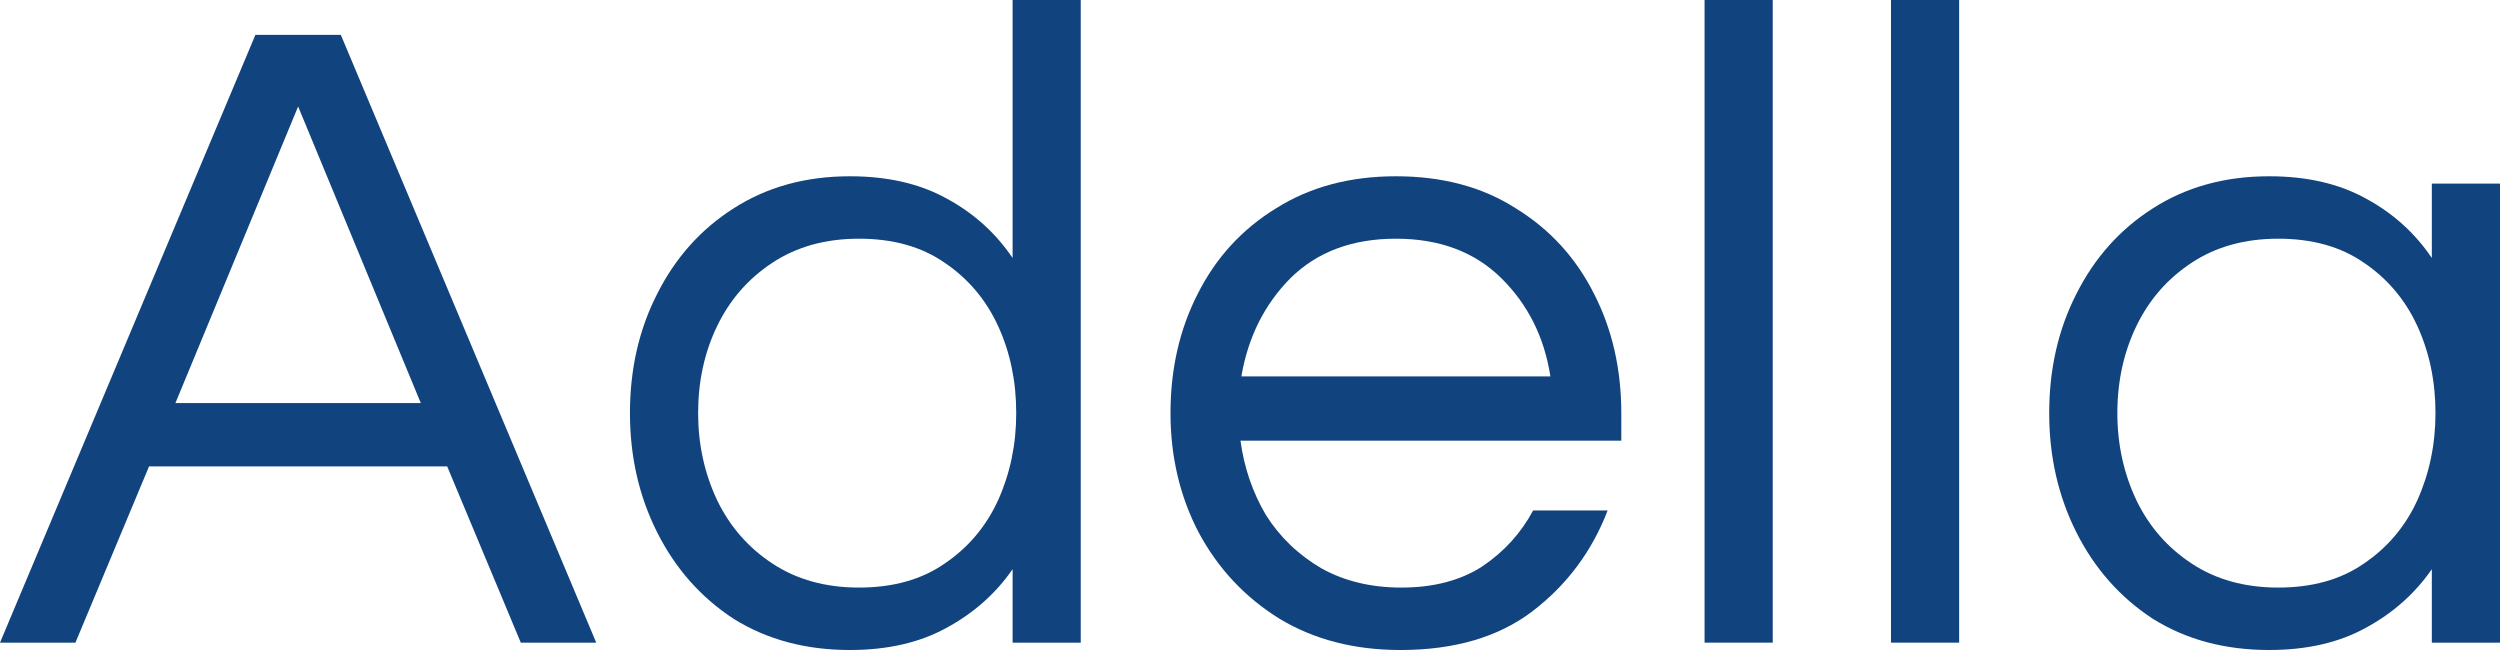
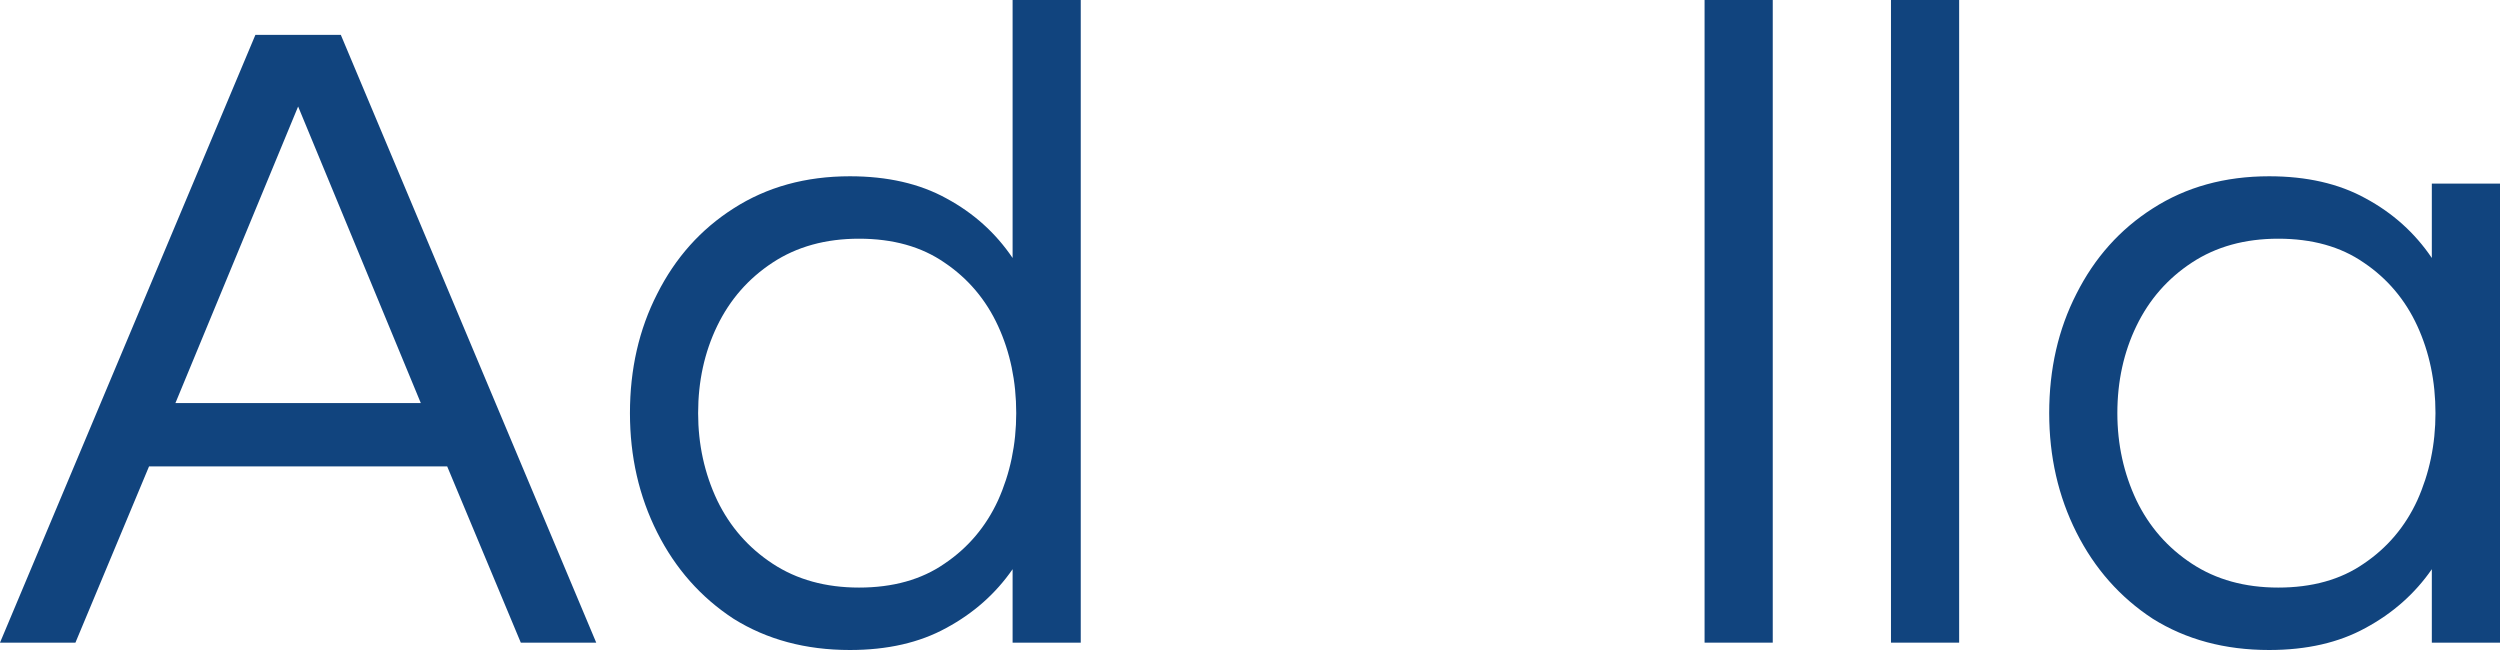
<svg xmlns="http://www.w3.org/2000/svg" width="100" height="26" viewBox="0 0 100 26" fill="none">
  <path d="M0 25.706L10.216 1.395H13.633L23.849 25.706H20.832L17.887 18.655H5.962L3.017 25.706H0ZM7.017 16.122H16.832L11.925 4.26L7.017 16.122Z" fill="#11447E" />
  <path d="M33.996 26C32.227 26 30.676 25.584 29.343 24.751C28.034 23.895 27.016 22.744 26.289 21.299C25.562 19.855 25.198 18.264 25.198 16.525C25.198 14.763 25.562 13.171 26.289 11.751C27.016 10.307 28.034 9.169 29.343 8.336C30.676 7.479 32.227 7.051 33.996 7.051C35.499 7.051 36.783 7.345 37.85 7.932C38.941 8.52 39.825 9.315 40.504 10.319V0H43.23V25.706H40.504V22.768C39.825 23.748 38.941 24.531 37.85 25.119C36.783 25.706 35.499 26 33.996 26ZM34.36 23.503C35.717 23.503 36.856 23.185 37.777 22.548C38.722 21.912 39.437 21.067 39.922 20.014C40.407 18.937 40.649 17.774 40.649 16.525C40.649 15.252 40.407 14.089 39.922 13.037C39.437 11.984 38.722 11.139 37.777 10.503C36.856 9.866 35.717 9.548 34.36 9.548C33.027 9.548 31.875 9.866 30.906 10.503C29.936 11.139 29.197 11.984 28.688 13.037C28.179 14.089 27.925 15.252 27.925 16.525C27.925 17.774 28.179 18.937 28.688 20.014C29.197 21.067 29.936 21.912 30.906 22.548C31.875 23.185 33.027 23.503 34.36 23.503Z" fill="#11447E" />
-   <path d="M56.017 26C54.175 26 52.564 25.584 51.182 24.751C49.801 23.895 48.722 22.744 47.947 21.299C47.195 19.855 46.82 18.264 46.82 16.525C46.82 14.763 47.183 13.171 47.91 11.751C48.637 10.307 49.68 9.169 51.037 8.336C52.394 7.479 53.994 7.051 55.836 7.051C57.702 7.051 59.302 7.479 60.635 8.336C61.992 9.169 63.034 10.307 63.761 11.751C64.488 13.171 64.852 14.763 64.852 16.525V17.627H49.619C49.764 18.704 50.104 19.696 50.637 20.602C51.194 21.483 51.934 22.193 52.855 22.732C53.776 23.246 54.842 23.503 56.054 23.503C57.338 23.503 58.417 23.221 59.289 22.658C60.162 22.071 60.841 21.324 61.325 20.418H64.306C63.676 22.058 62.67 23.405 61.289 24.458C59.932 25.486 58.175 26 56.017 26ZM49.655 15.056H62.016C61.774 13.49 61.119 12.18 60.053 11.127C58.986 10.074 57.581 9.548 55.836 9.548C54.091 9.548 52.685 10.074 51.618 11.127C50.576 12.18 49.922 13.49 49.655 15.056Z" fill="#11447E" />
  <path d="M68.183 25.706V0H70.91V25.706H68.183Z" fill="#11447E" />
  <path d="M75.639 25.706V0H78.366V25.706H75.639Z" fill="#11447E" />
  <path d="M90.766 26C88.996 26 87.445 25.584 86.112 24.751C84.803 23.895 83.786 22.744 83.058 21.299C82.331 19.855 81.968 18.264 81.968 16.525C81.968 14.763 82.331 13.171 83.058 11.751C83.786 10.307 84.803 9.169 86.112 8.336C87.445 7.479 88.996 7.051 90.766 7.051C92.268 7.051 93.553 7.345 94.619 7.932C95.71 8.52 96.595 9.315 97.273 10.319V7.345H100V25.706H97.273V22.768C96.595 23.748 95.71 24.531 94.619 25.119C93.553 25.706 92.268 26 90.766 26ZM91.129 23.503C92.487 23.503 93.626 23.185 94.547 22.548C95.492 21.912 96.207 21.067 96.692 20.014C97.176 18.937 97.419 17.774 97.419 16.525C97.419 15.252 97.176 14.089 96.692 13.037C96.207 11.984 95.492 11.139 94.547 10.503C93.626 9.866 92.487 9.548 91.129 9.548C89.796 9.548 88.645 9.866 87.676 10.503C86.706 11.139 85.967 11.984 85.458 13.037C84.949 14.089 84.694 15.252 84.694 16.525C84.694 17.774 84.949 18.937 85.458 20.014C85.967 21.067 86.706 21.912 87.676 22.548C88.645 23.185 89.796 23.503 91.129 23.503Z" fill="#11447E" />
</svg>